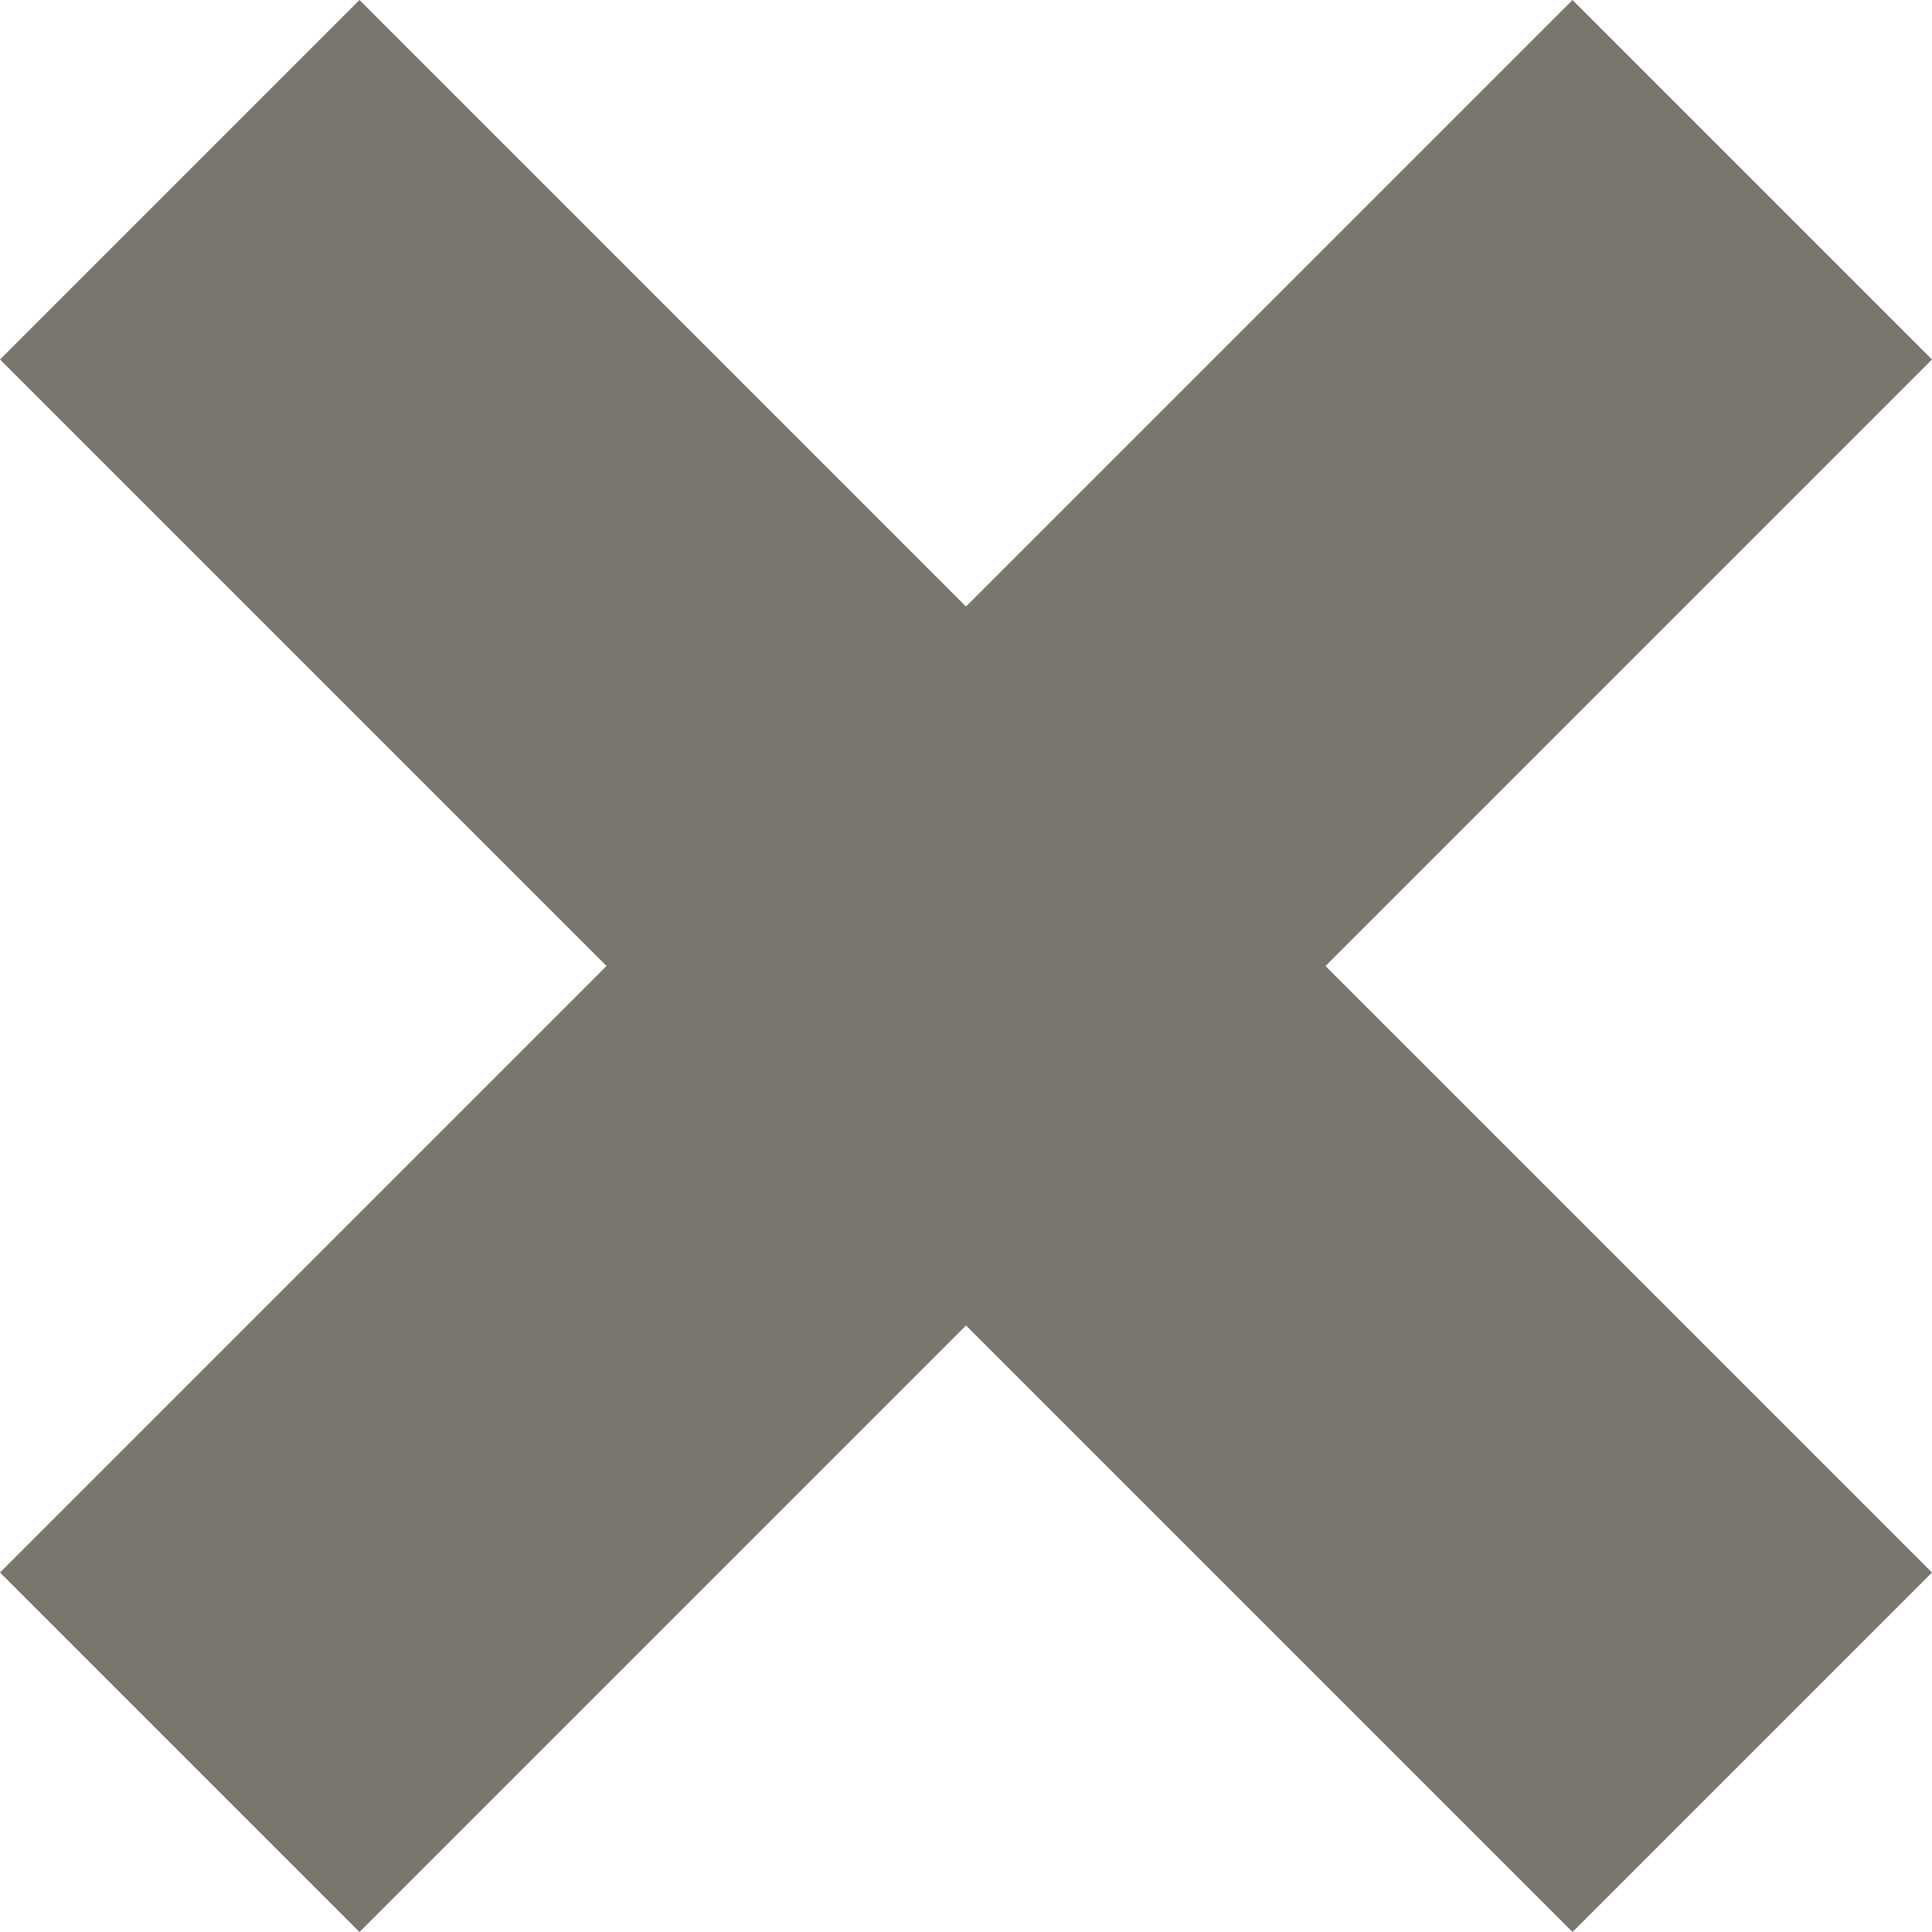
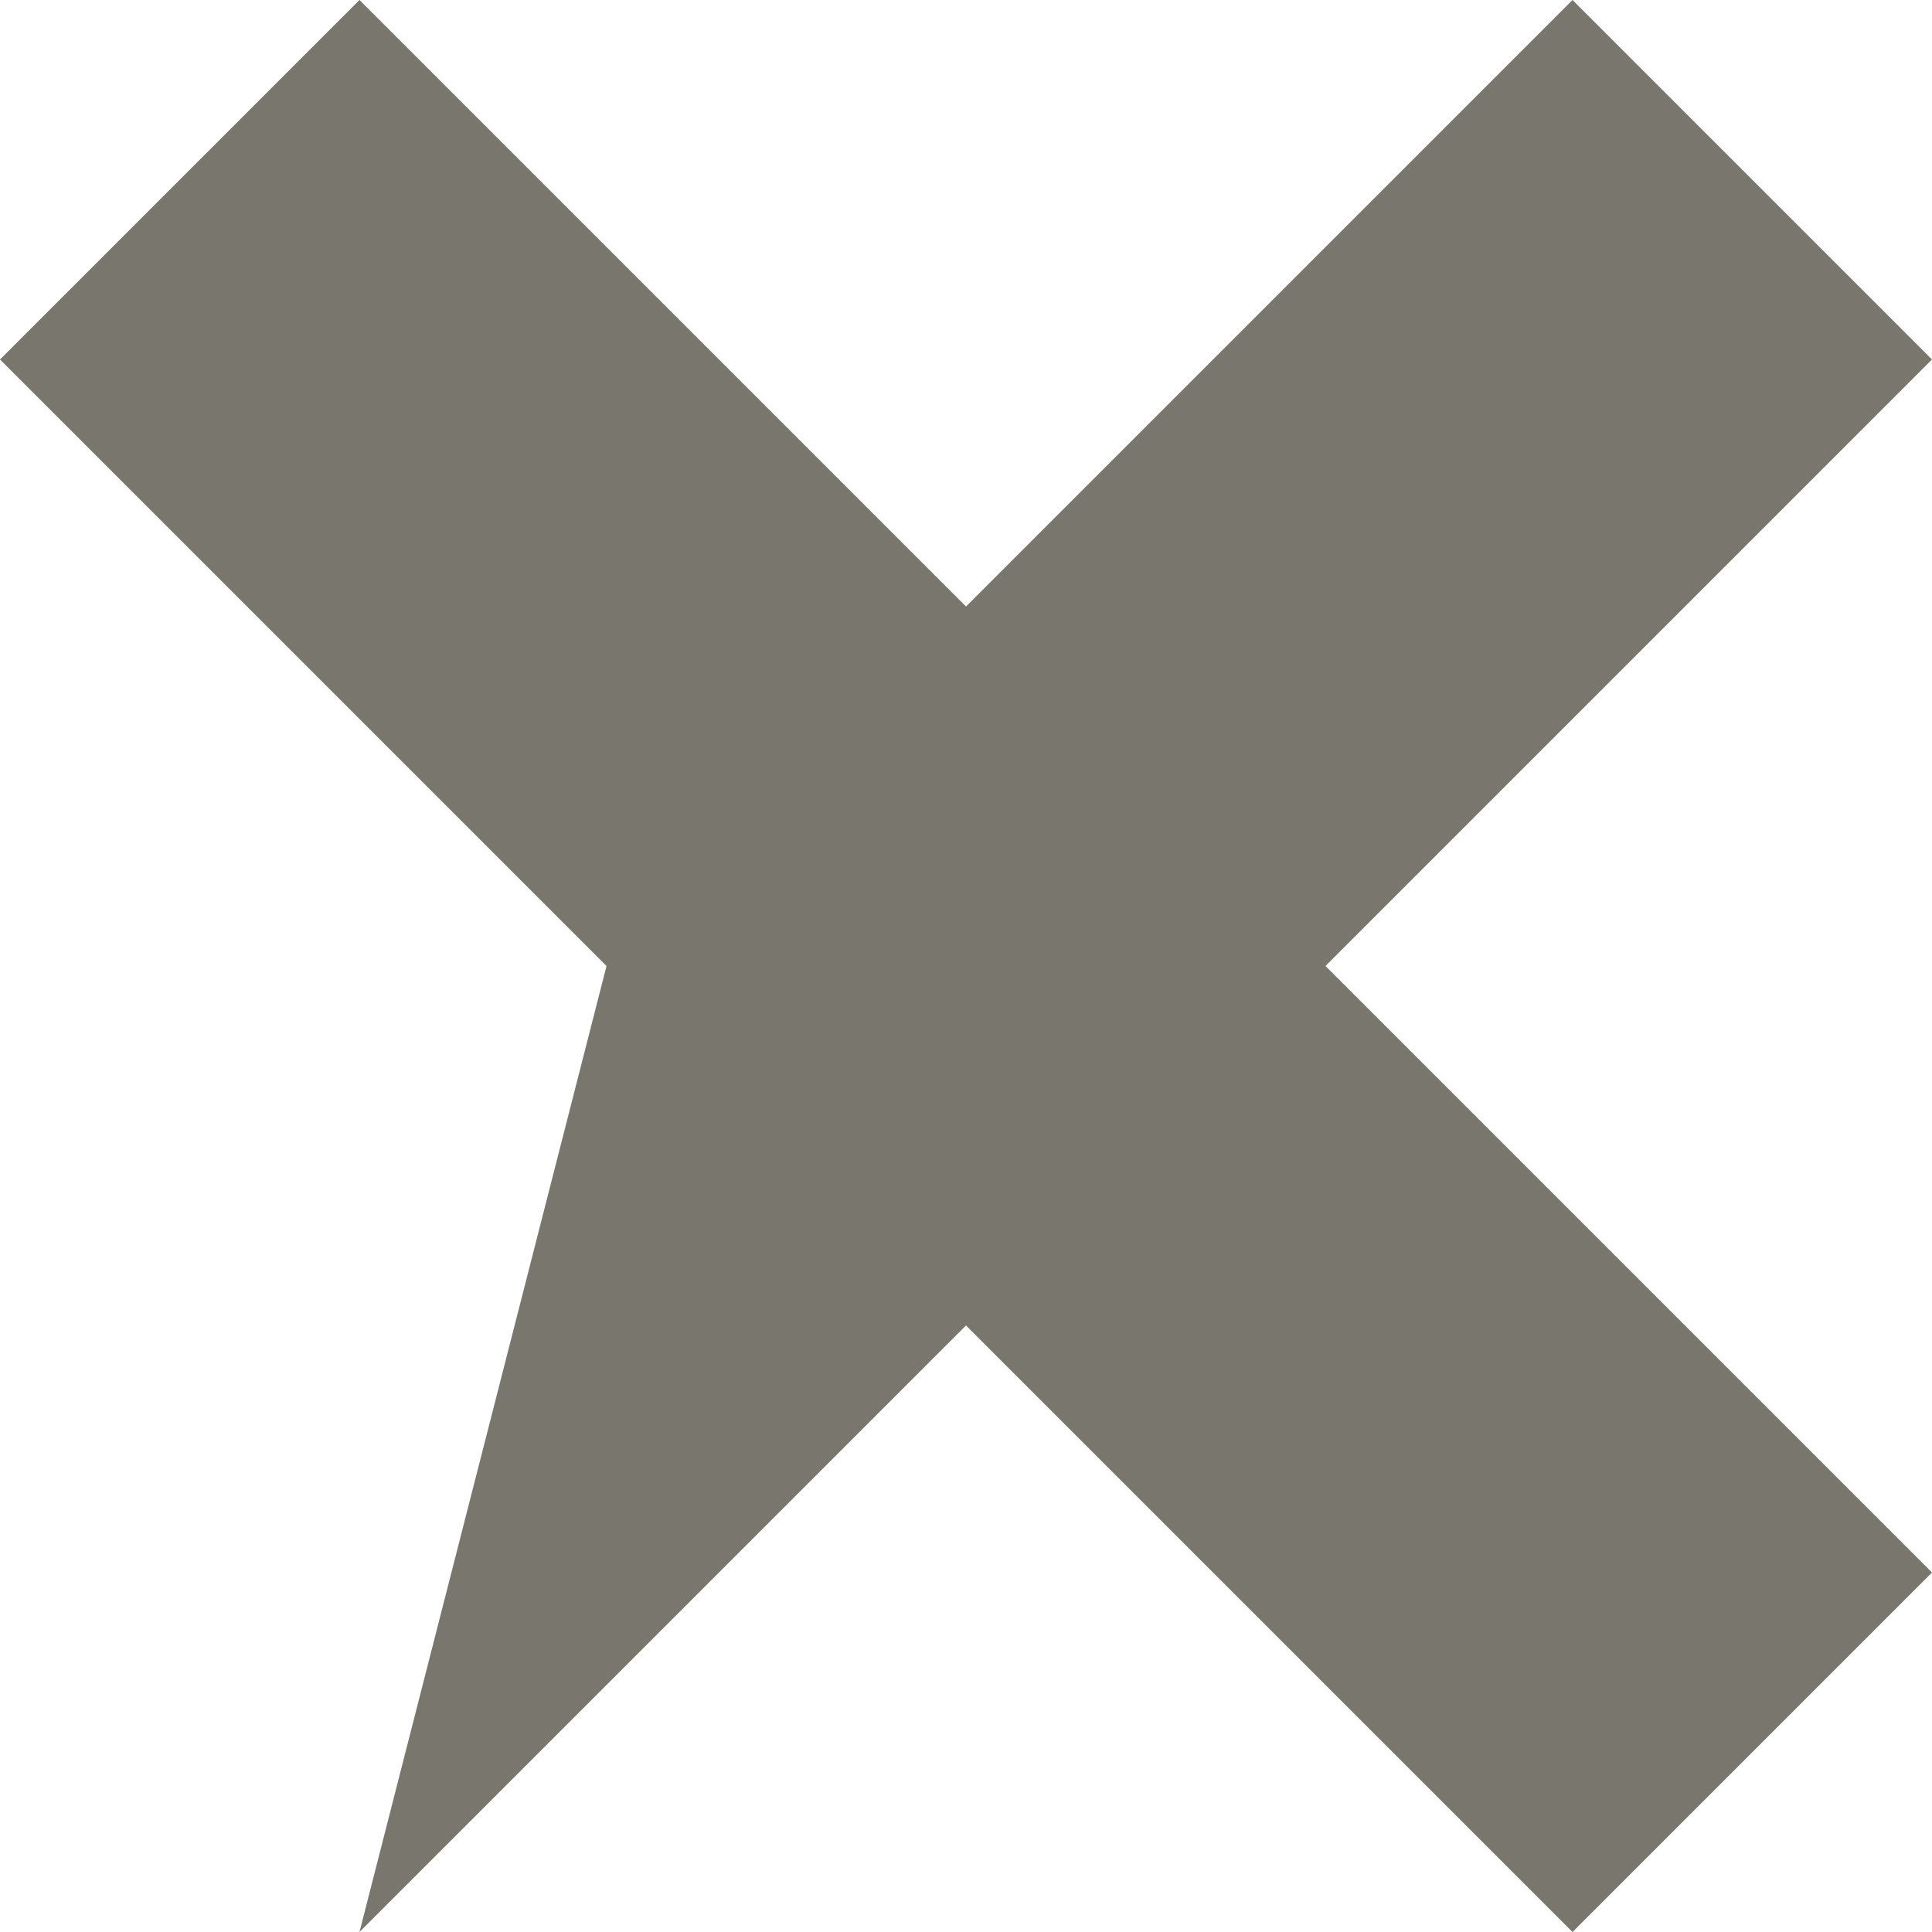
<svg xmlns="http://www.w3.org/2000/svg" fill="#000000" height="500" preserveAspectRatio="xMidYMid meet" version="1" viewBox="0.0 0.0 500.0 500.0" width="500" zoomAndPan="magnify">
  <g id="change1_1">
-     <path d="M 500 93.035 L 406.965 0 L 250 156.965 L 93.035 0 L 0 93.035 L 156.965 250 L 0 406.965 L 93.035 500 L 250 343.035 L 406.965 500 L 500 406.965 L 343.035 250 L 500 93.035" fill="#79766d" />
+     <path d="M 500 93.035 L 406.965 0 L 250 156.965 L 93.035 0 L 0 93.035 L 156.965 250 L 93.035 500 L 250 343.035 L 406.965 500 L 500 406.965 L 343.035 250 L 500 93.035" fill="#79766d" />
  </g>
</svg>